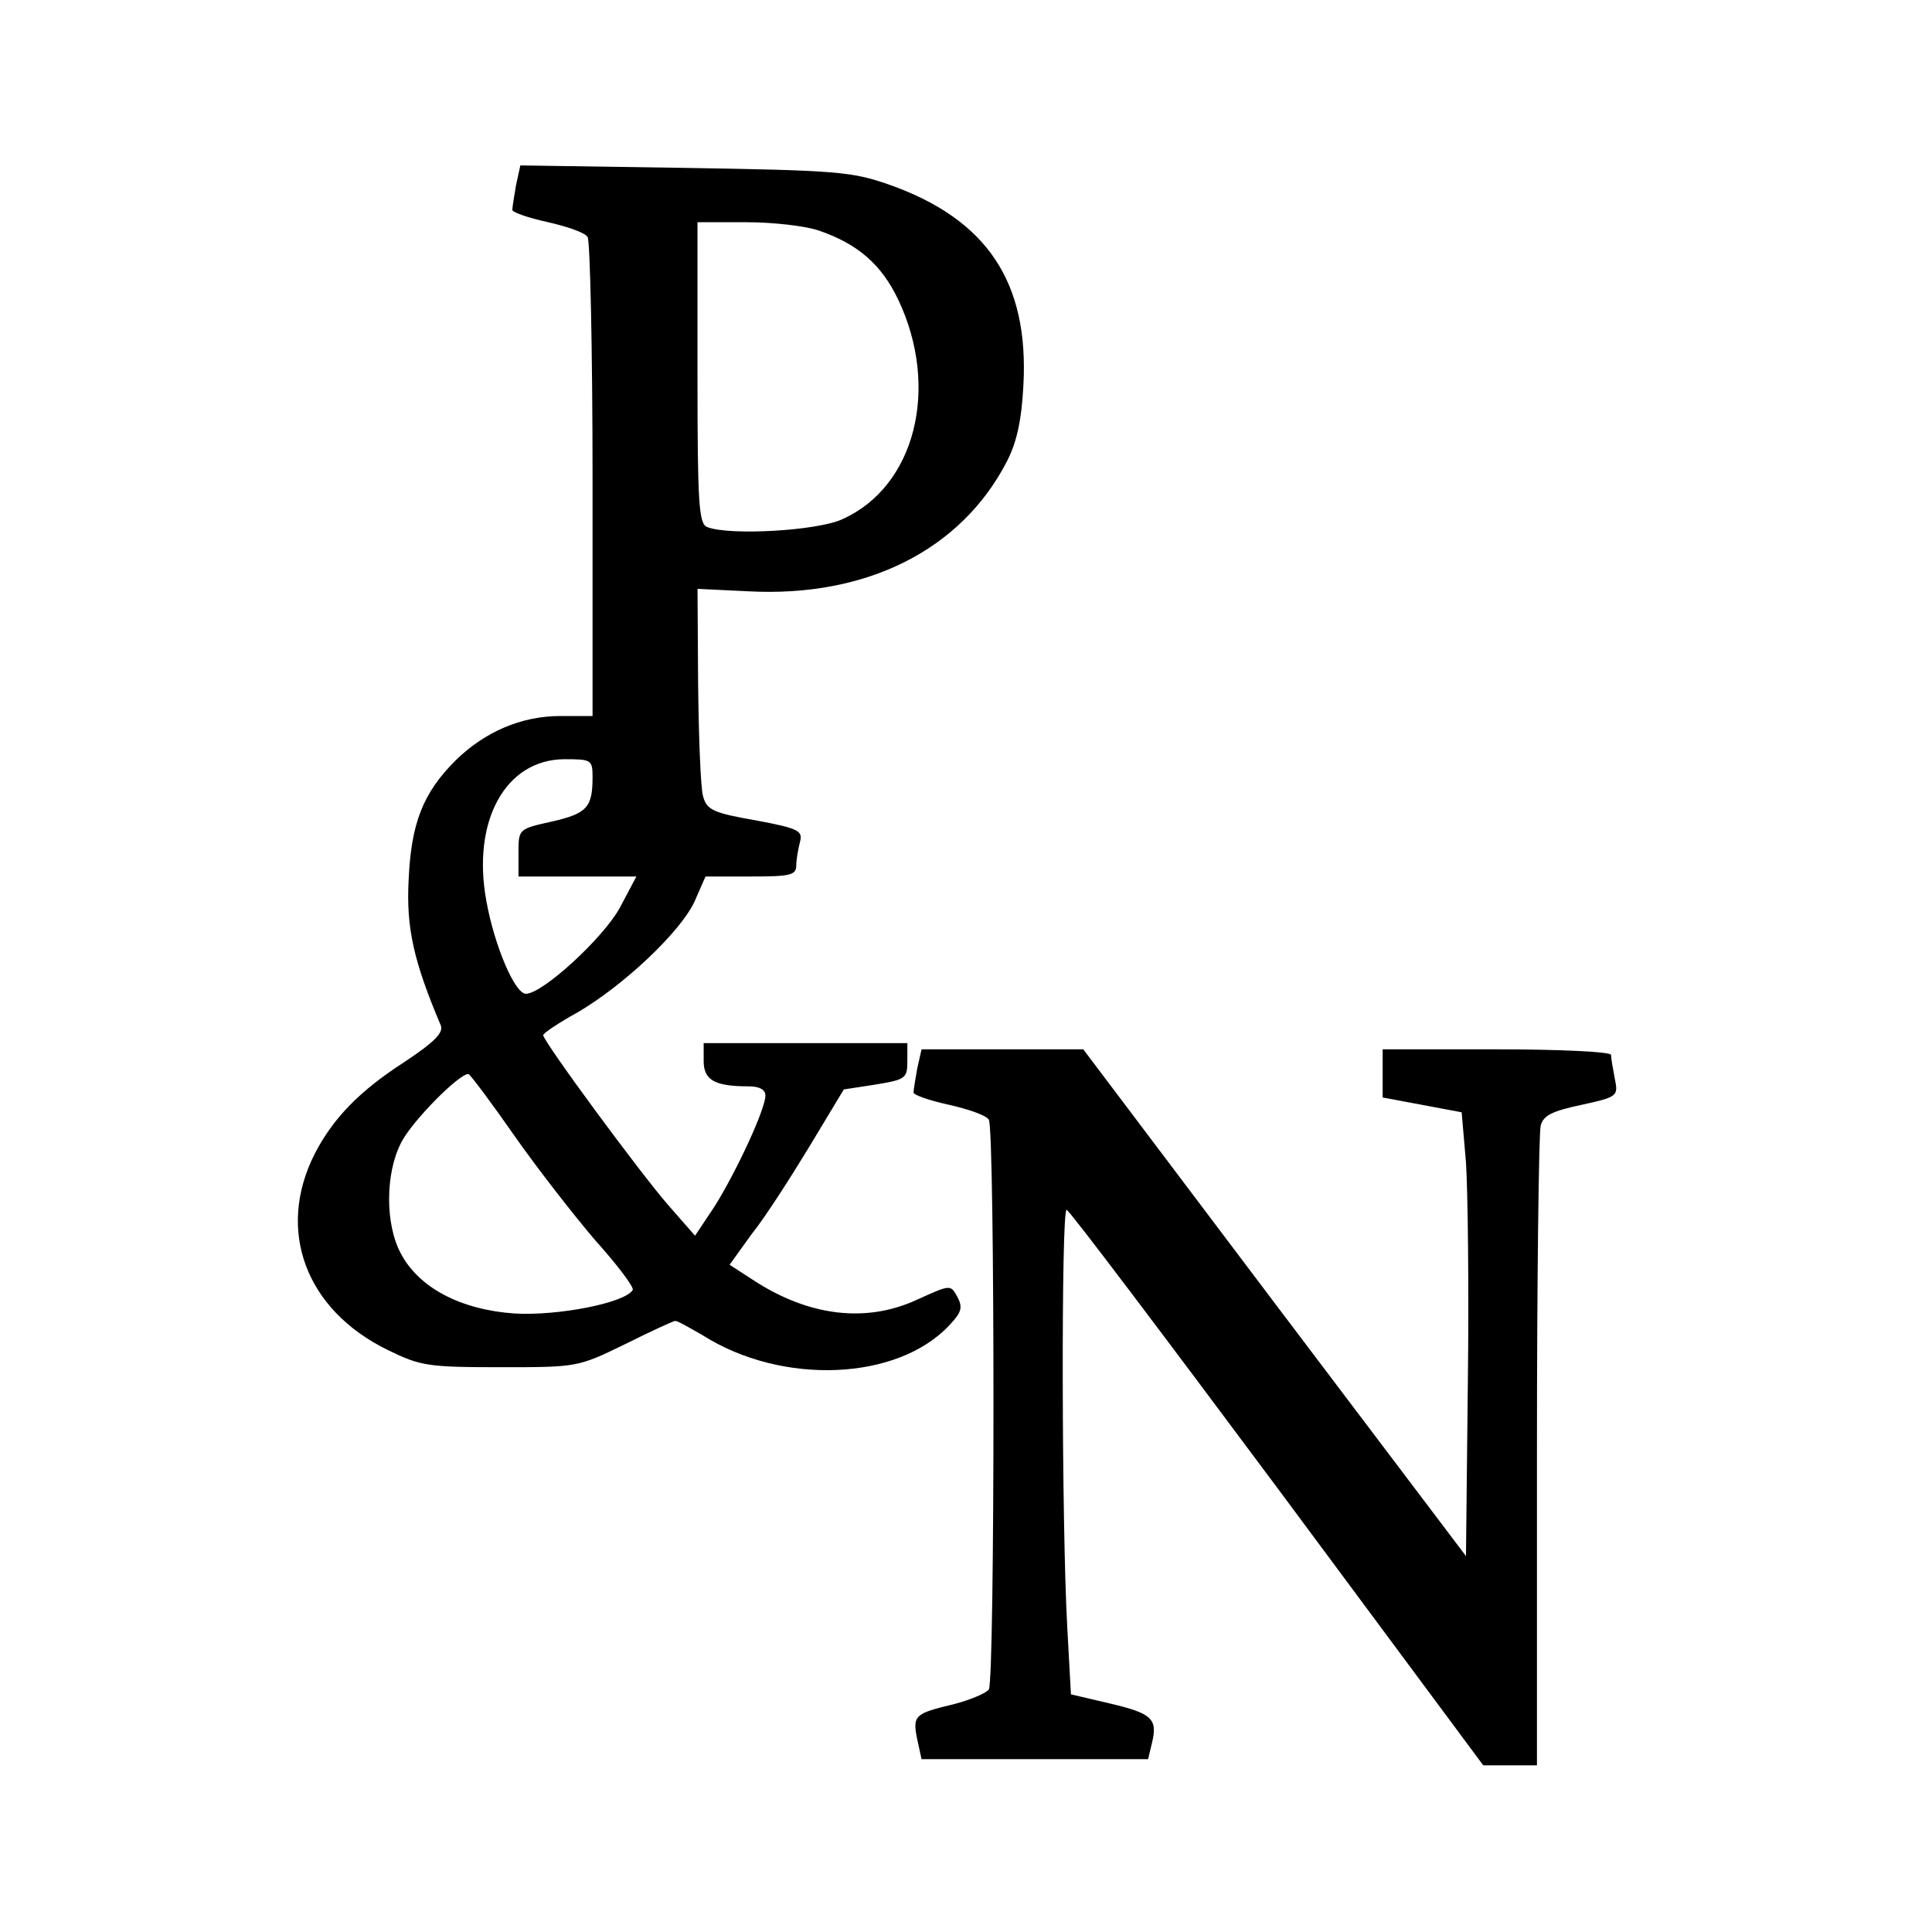
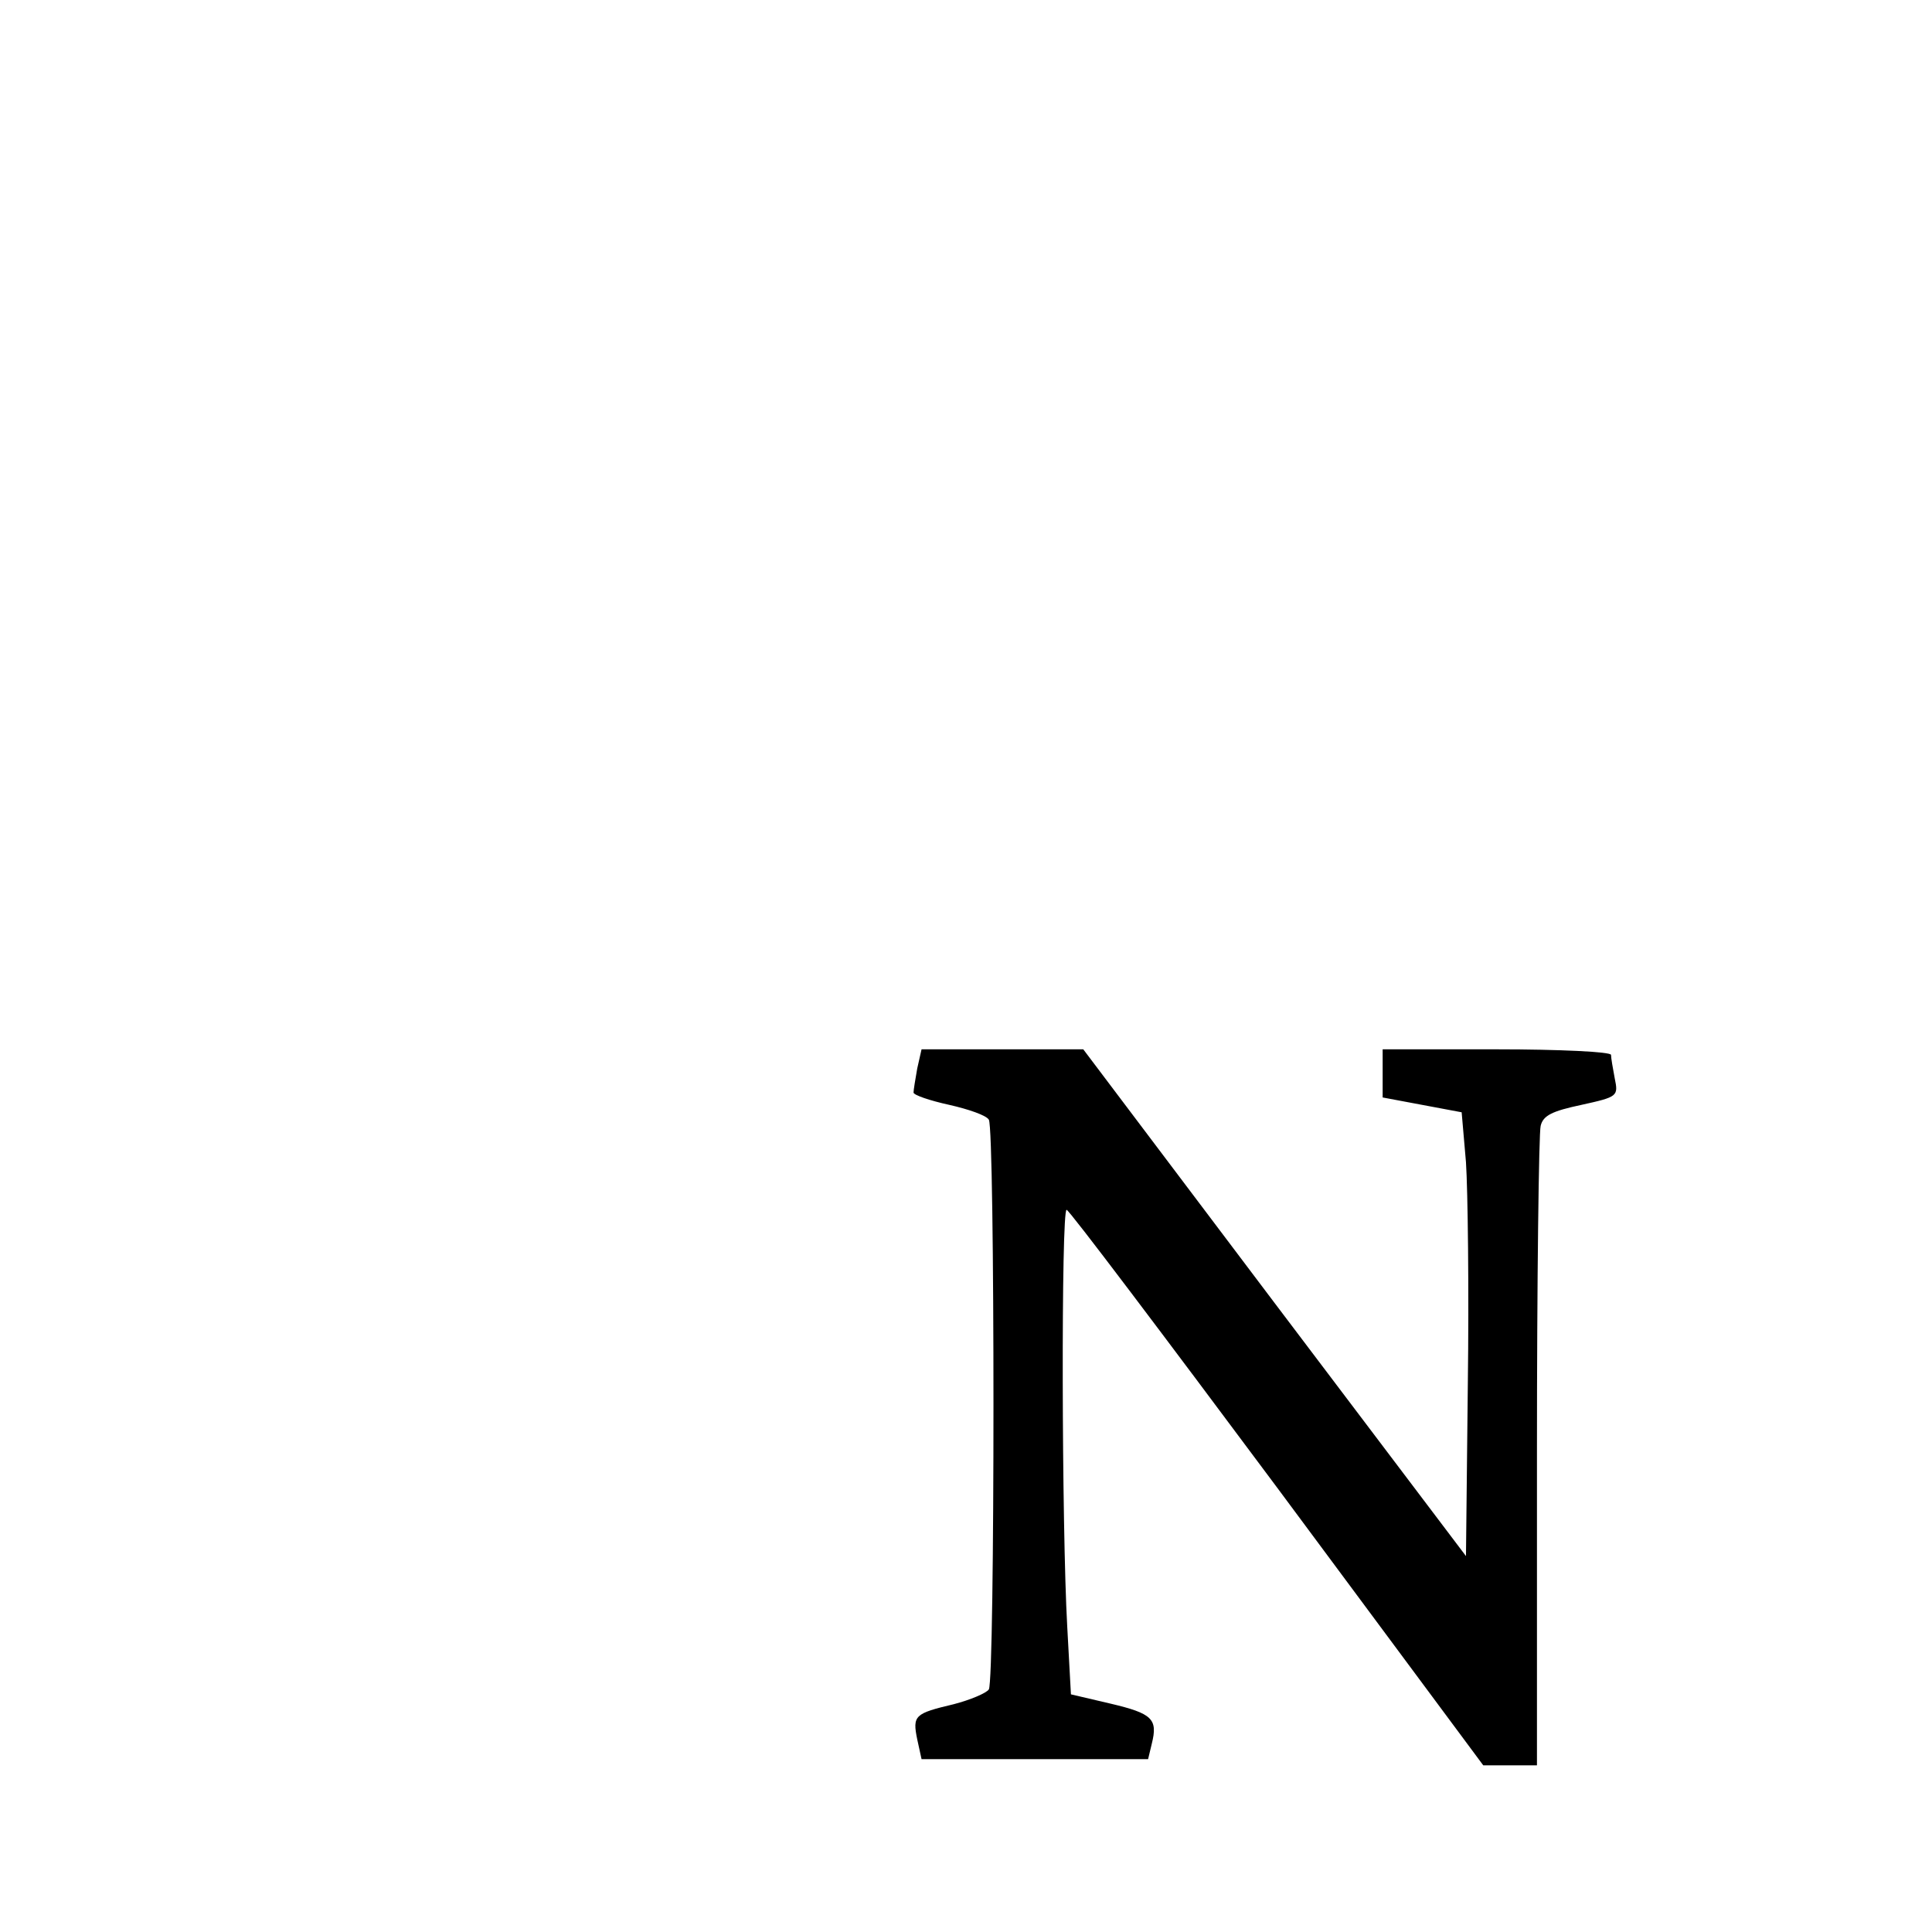
<svg xmlns="http://www.w3.org/2000/svg" version="1.0" width="313pt" height="313pt" viewBox="0 0 313 313" preserveAspectRatio="xMidYMid meet">
  <g transform="translate(0,313) scale(0.1,-0.1)" fill="#000000" stroke="none">
-     <path d="M836 2830 c-3 -18 -6 -36 -6 -40 0 -4 26 -13 58 -20 31 -7 60 -17 64 -24 4 -6 8 -183 8 -393 l0 -383 -52 0 c-64 0 -123 -26 -170 -72 -53 -53 -72 -102 -76 -194 -4 -77 8 -131 52 -235 5 -12 -10 -27 -58 -59 -73 -47 -116 -91 -146 -149 -63 -124 -15 -253 118 -318 53 -26 65 -28 183 -28 124 0 125 0 201 37 42 21 79 38 82 38 4 0 23 -11 44 -23 129 -82 316 -74 400 16 20 21 22 29 13 46 -11 20 -11 20 -64 -4 -83 -39 -177 -28 -268 32 l-37 24 36 50 c21 26 62 90 93 141 l56 93 52 8 c48 8 51 10 51 38 l0 29 -165 0 -165 0 0 -29 c0 -31 18 -41 73 -41 17 0 27 -5 27 -15 0 -22 -47 -123 -82 -179 l-32 -48 -42 48 c-45 51 -204 267 -204 277 0 3 25 20 56 37 75 44 166 130 189 179 l18 41 74 0 c63 0 73 2 73 18 0 9 3 26 6 38 5 18 -2 22 -72 35 -69 12 -79 17 -85 39 -4 14 -7 95 -8 181 l-1 155 83 -4 c191 -10 344 67 418 210 16 31 24 66 27 124 9 167 -59 269 -218 325 -60 21 -85 23 -331 27 l-266 4 -7 -32z m492 -74 c63 -22 100 -55 127 -111 68 -143 28 -303 -90 -356 -40 -19 -183 -27 -219 -13 -14 5 -16 37 -16 250 l0 244 79 0 c43 0 97 -6 119 -14z m-368 -885 c0 -49 -9 -59 -66 -72 -54 -12 -54 -12 -54 -51 l0 -38 96 0 95 0 -27 -51 c-27 -49 -125 -139 -152 -139 -18 0 -51 78 -64 150 -24 130 31 230 127 230 43 0 45 -1 45 -29z m-128 -579 c37 -53 97 -130 132 -171 36 -40 64 -77 61 -81 -13 -21 -121 -42 -191 -38 -88 6 -156 42 -185 98 -25 47 -25 129 1 179 17 34 94 112 109 111 3 -1 36 -45 73 -98z" />
    <path d="M1486 1399 c-3 -17 -6 -35 -6 -39 0 -4 26 -13 58 -20 31 -7 60 -17 64 -24 10 -15 10 -908 0 -923 -4 -6 -30 -17 -57 -24 -63 -15 -67 -18 -59 -57 l7 -32 183 0 184 0 6 25 c10 40 1 49 -67 65 l-64 15 -6 110 c-9 160 -10 675 -1 675 4 0 157 -203 341 -450 l334 -450 43 0 44 0 0 508 c0 279 3 517 6 528 4 17 19 24 66 34 59 13 60 14 54 43 -3 16 -6 33 -6 38 0 5 -83 9 -185 9 l-185 0 0 -39 0 -39 64 -12 64 -12 7 -81 c3 -45 5 -207 3 -360 l-3 -278 -310 410 -310 411 -131 0 -131 0 -7 -31z" />
  </g>
</svg>